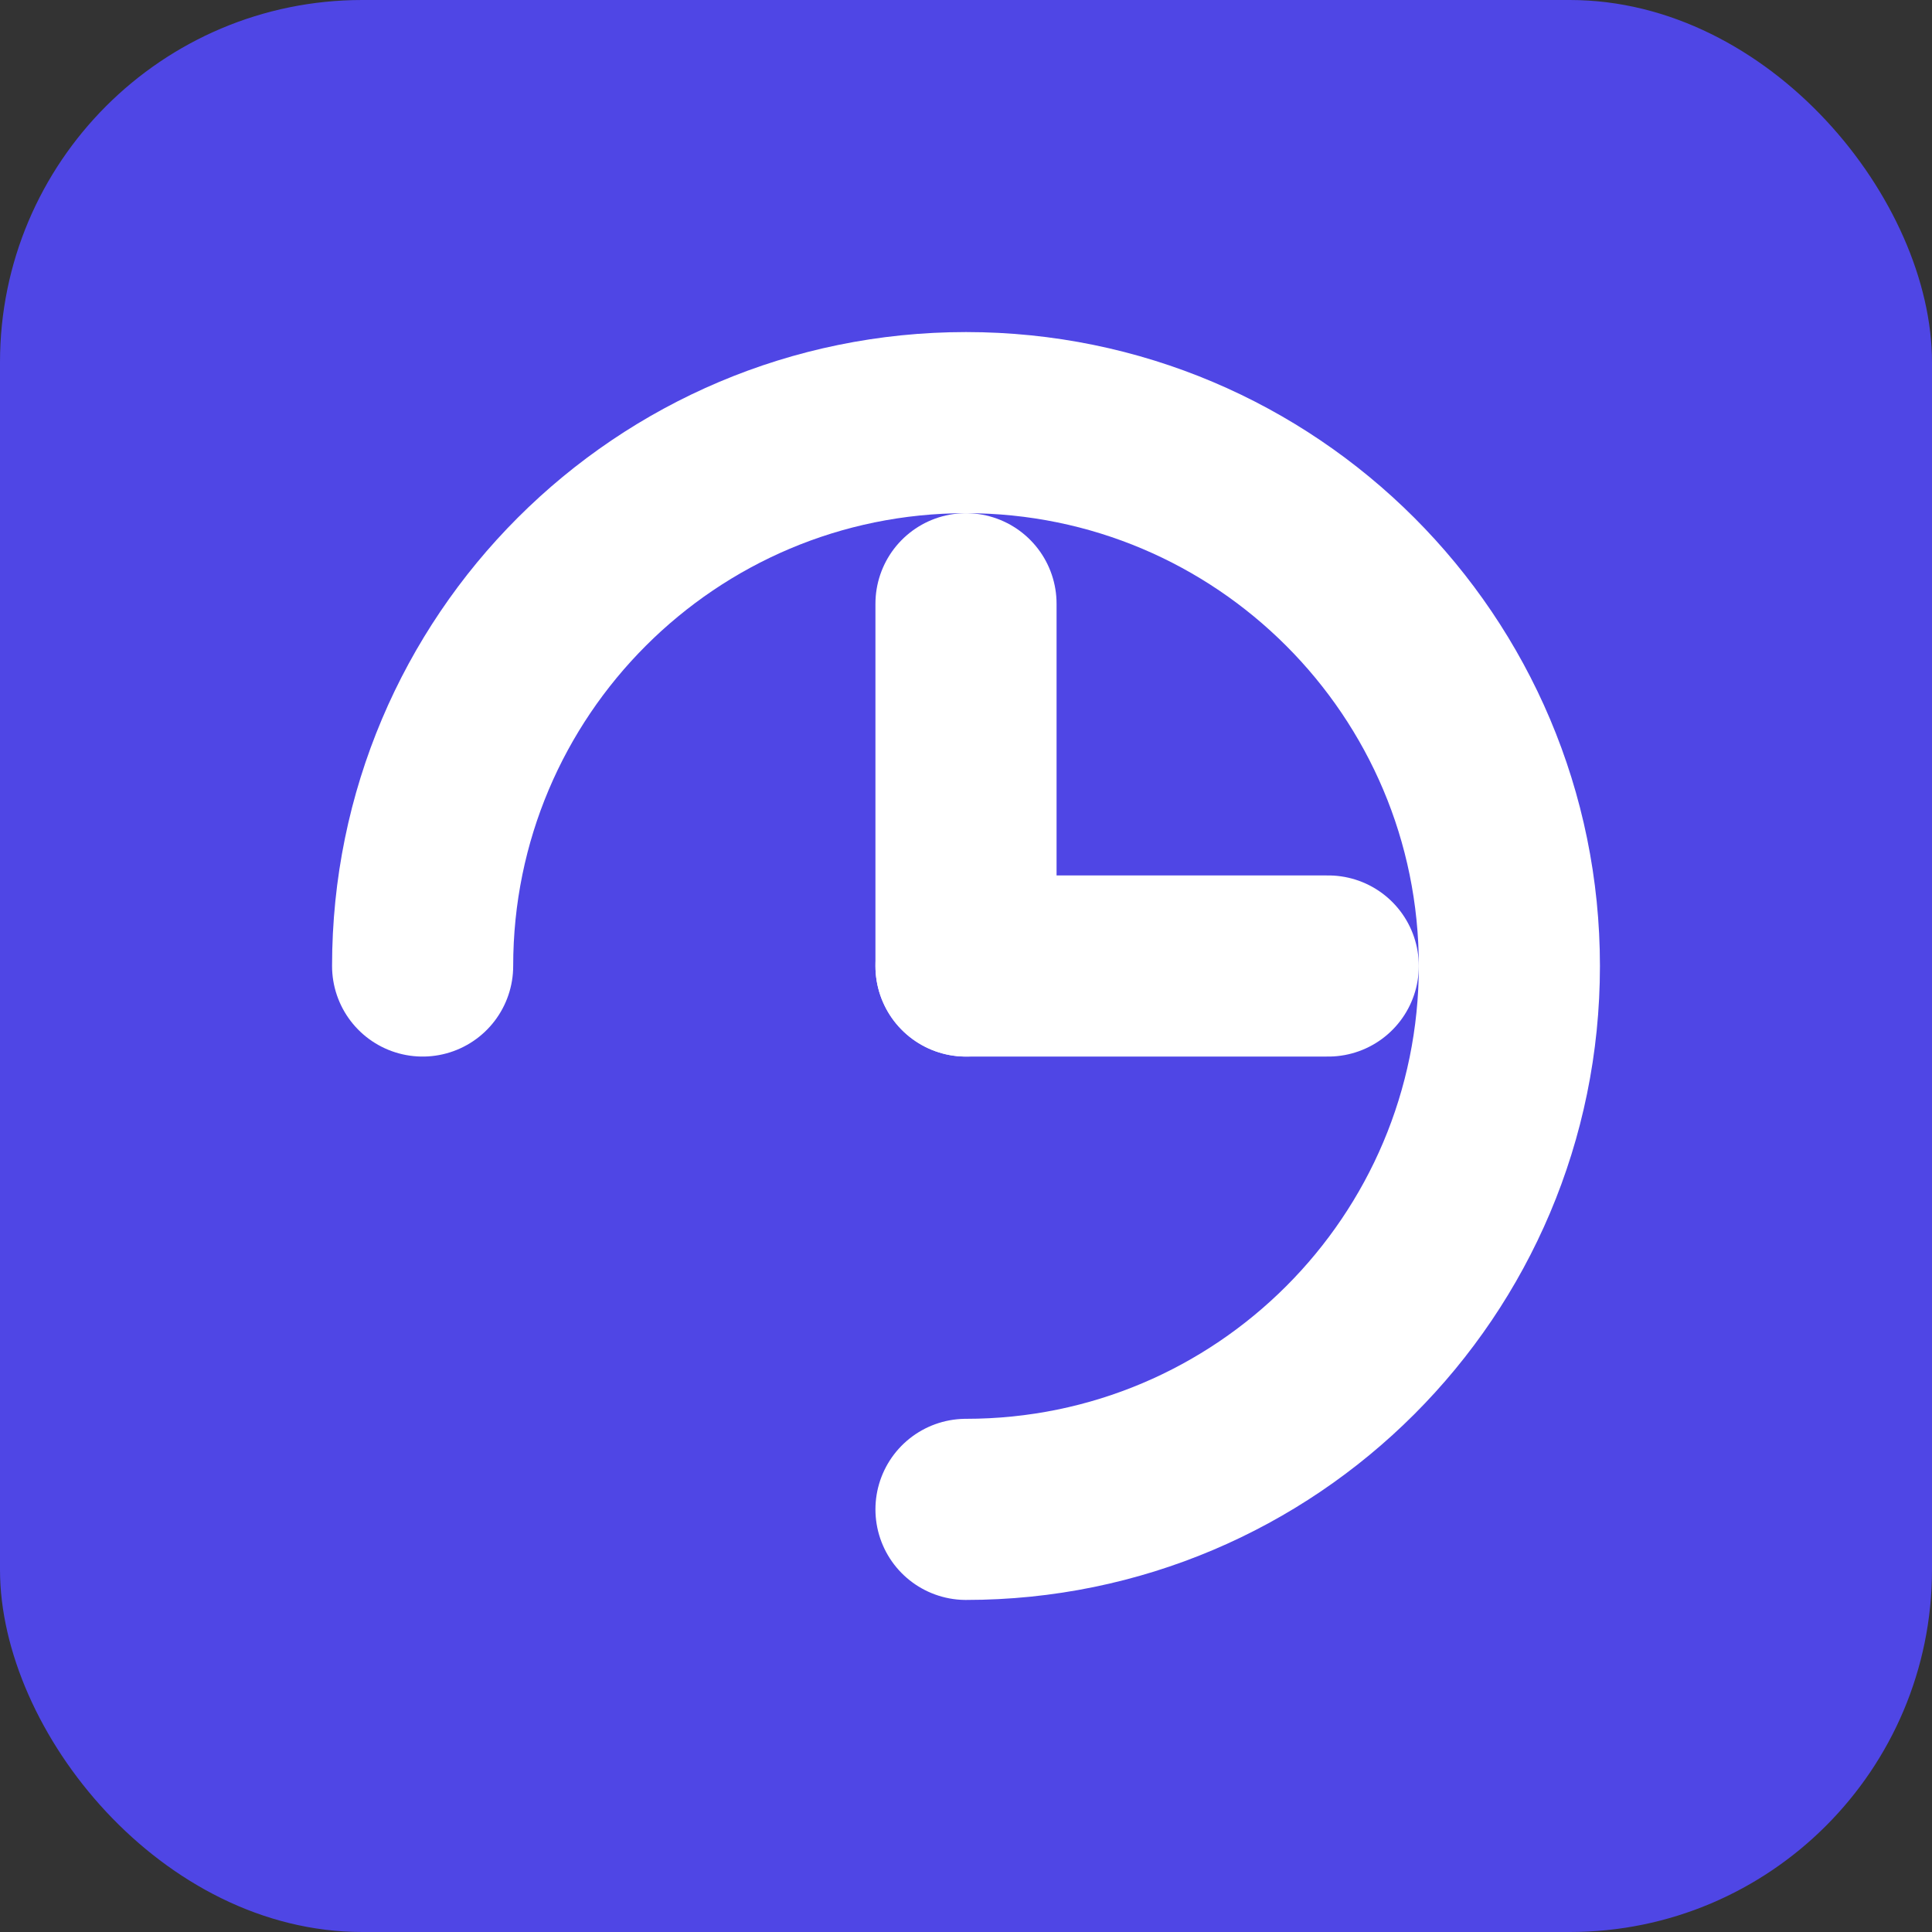
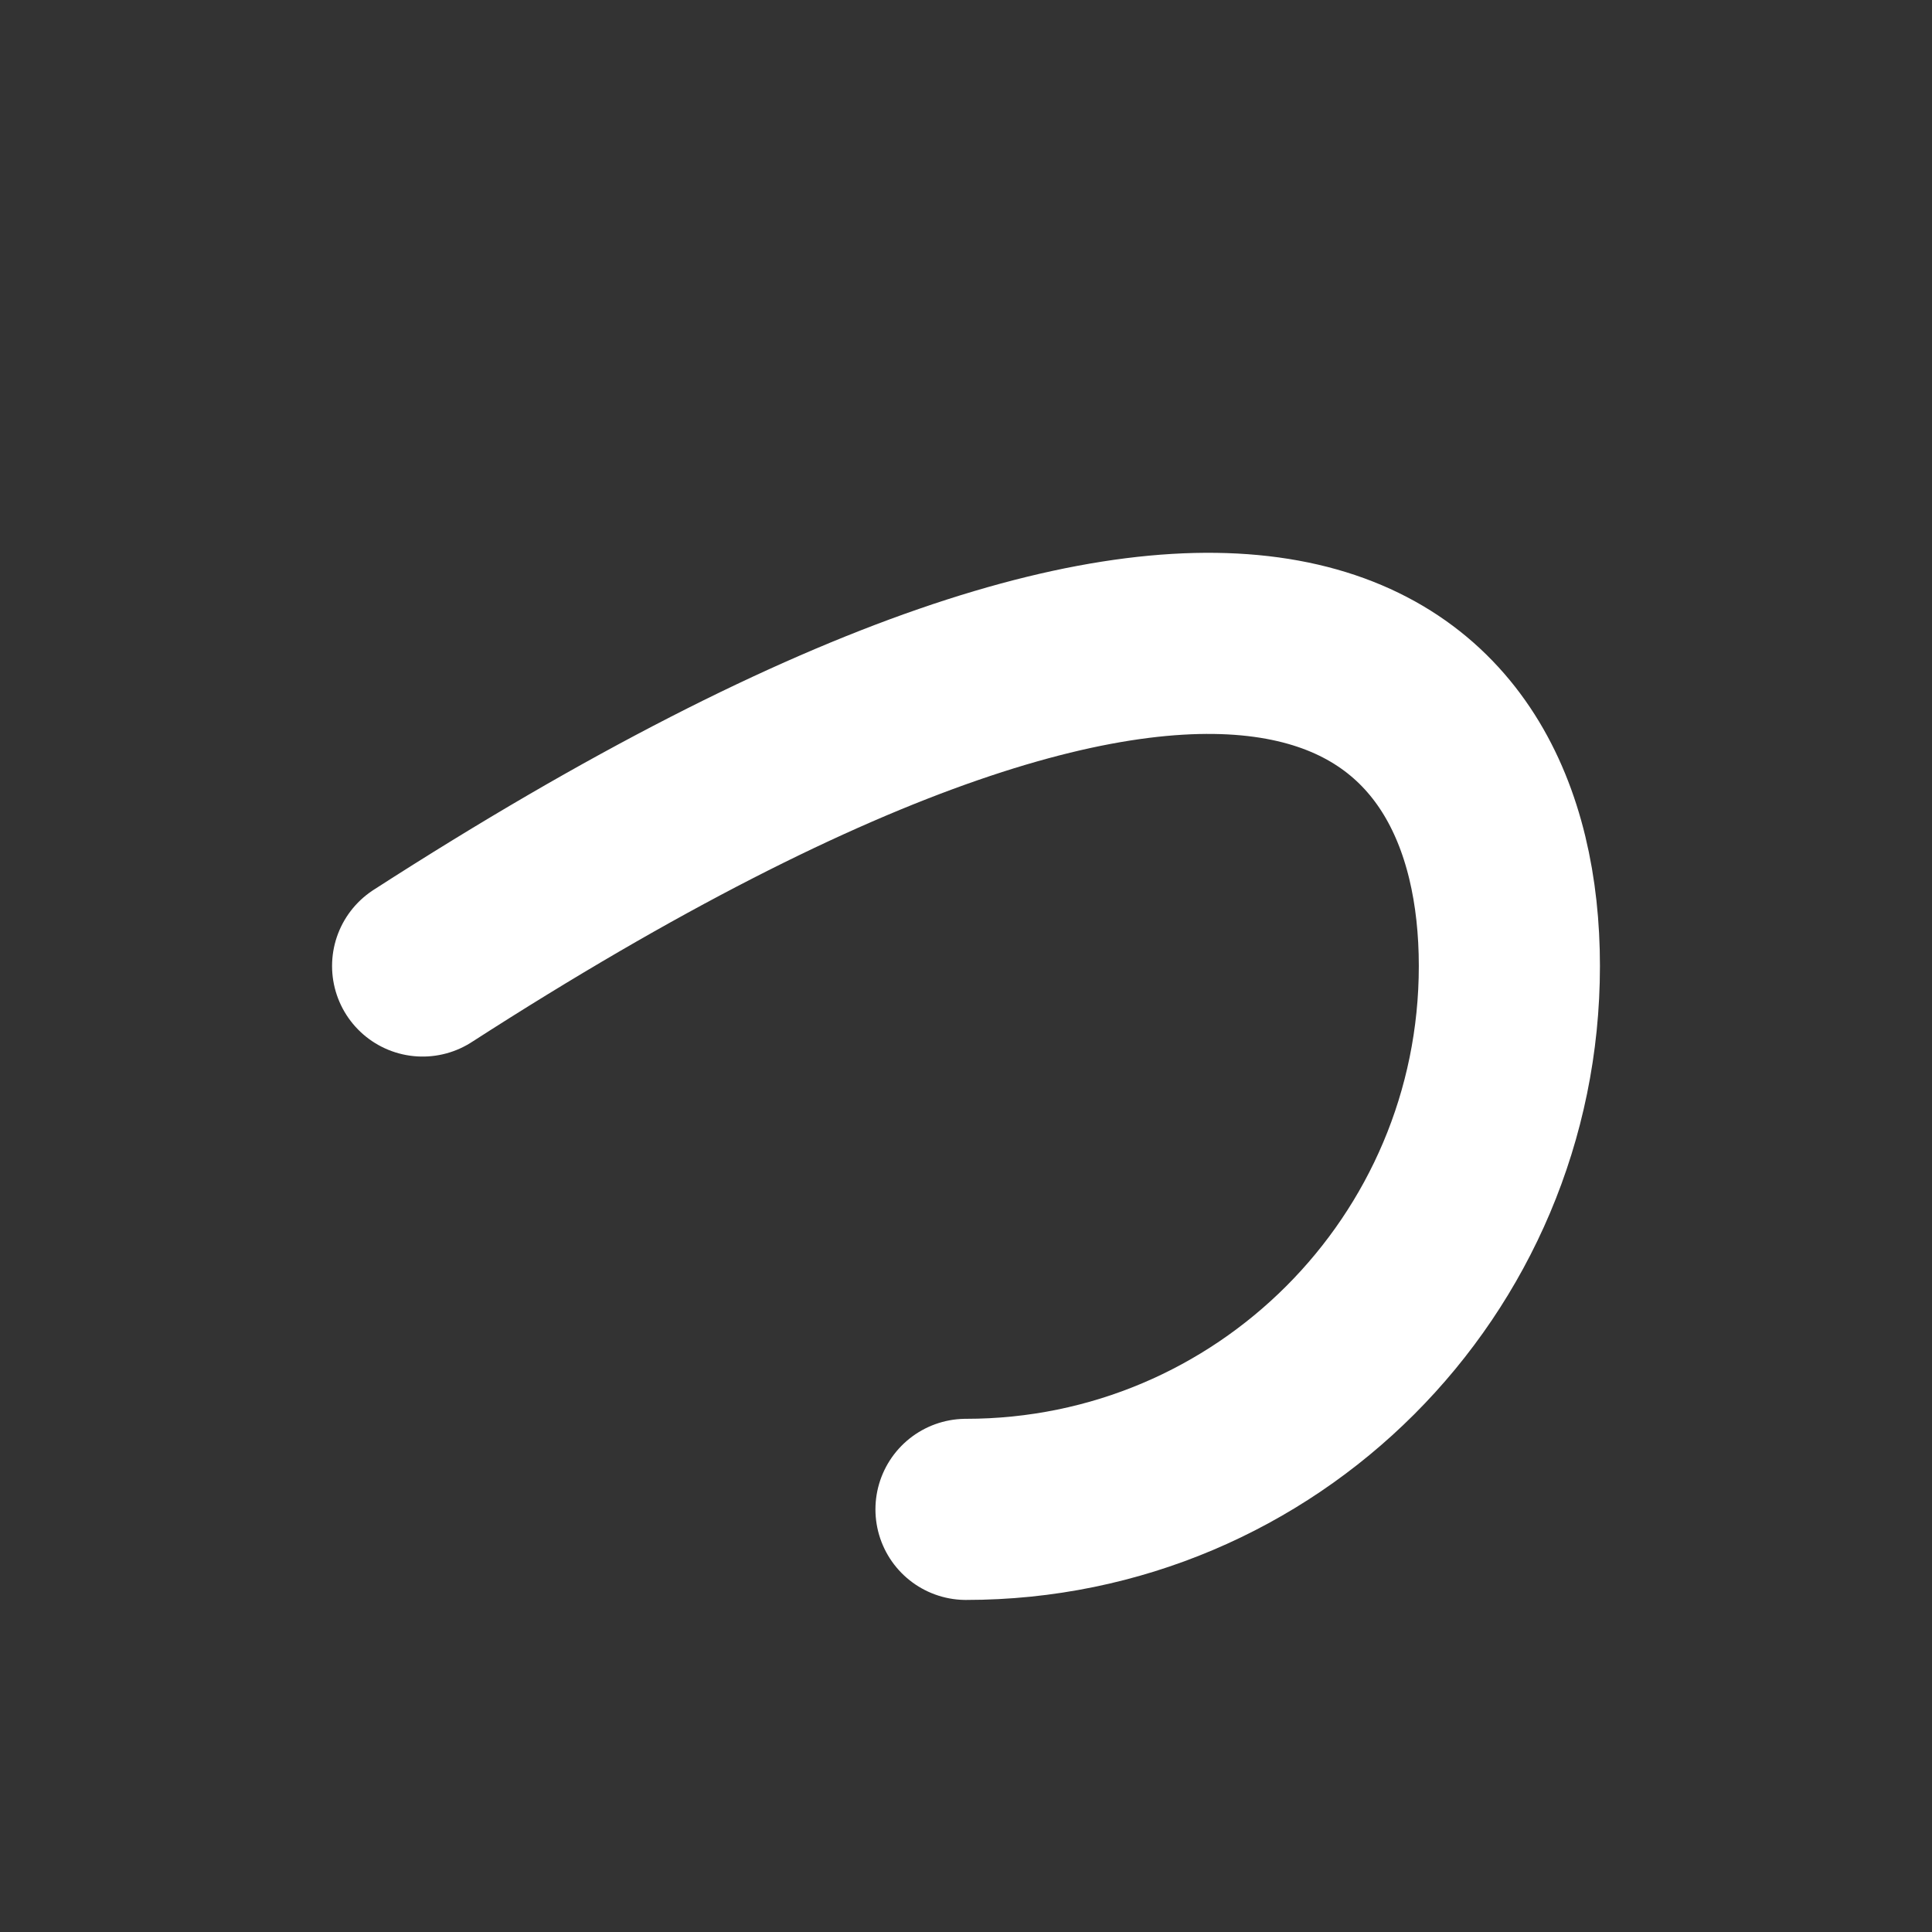
<svg xmlns="http://www.w3.org/2000/svg" width="32" height="32" viewBox="0 0 32 32" fill="none">
  <rect x="0" y="0" width="32" height="32" fill="#333333" stroke="none" />
-   <rect width="32" height="32" rx="6" fill="#4F46E5" />
-   <path d="M7 16C7 11.029 11.029 7 16 7C20.971 7 25 11.029 25 16C25 20.971 20.971 25 16 25" stroke="white" stroke-width="3" stroke-linecap="round" />
-   <path d="M16 16L22 16" stroke="white" stroke-width="3" stroke-linecap="round" />
-   <path d="M16 16L16 10" stroke="white" stroke-width="3" stroke-linecap="round" />
+   <path d="M7 16C20.971 7 25 11.029 25 16C25 20.971 20.971 25 16 25" stroke="white" stroke-width="3" stroke-linecap="round" />
</svg>